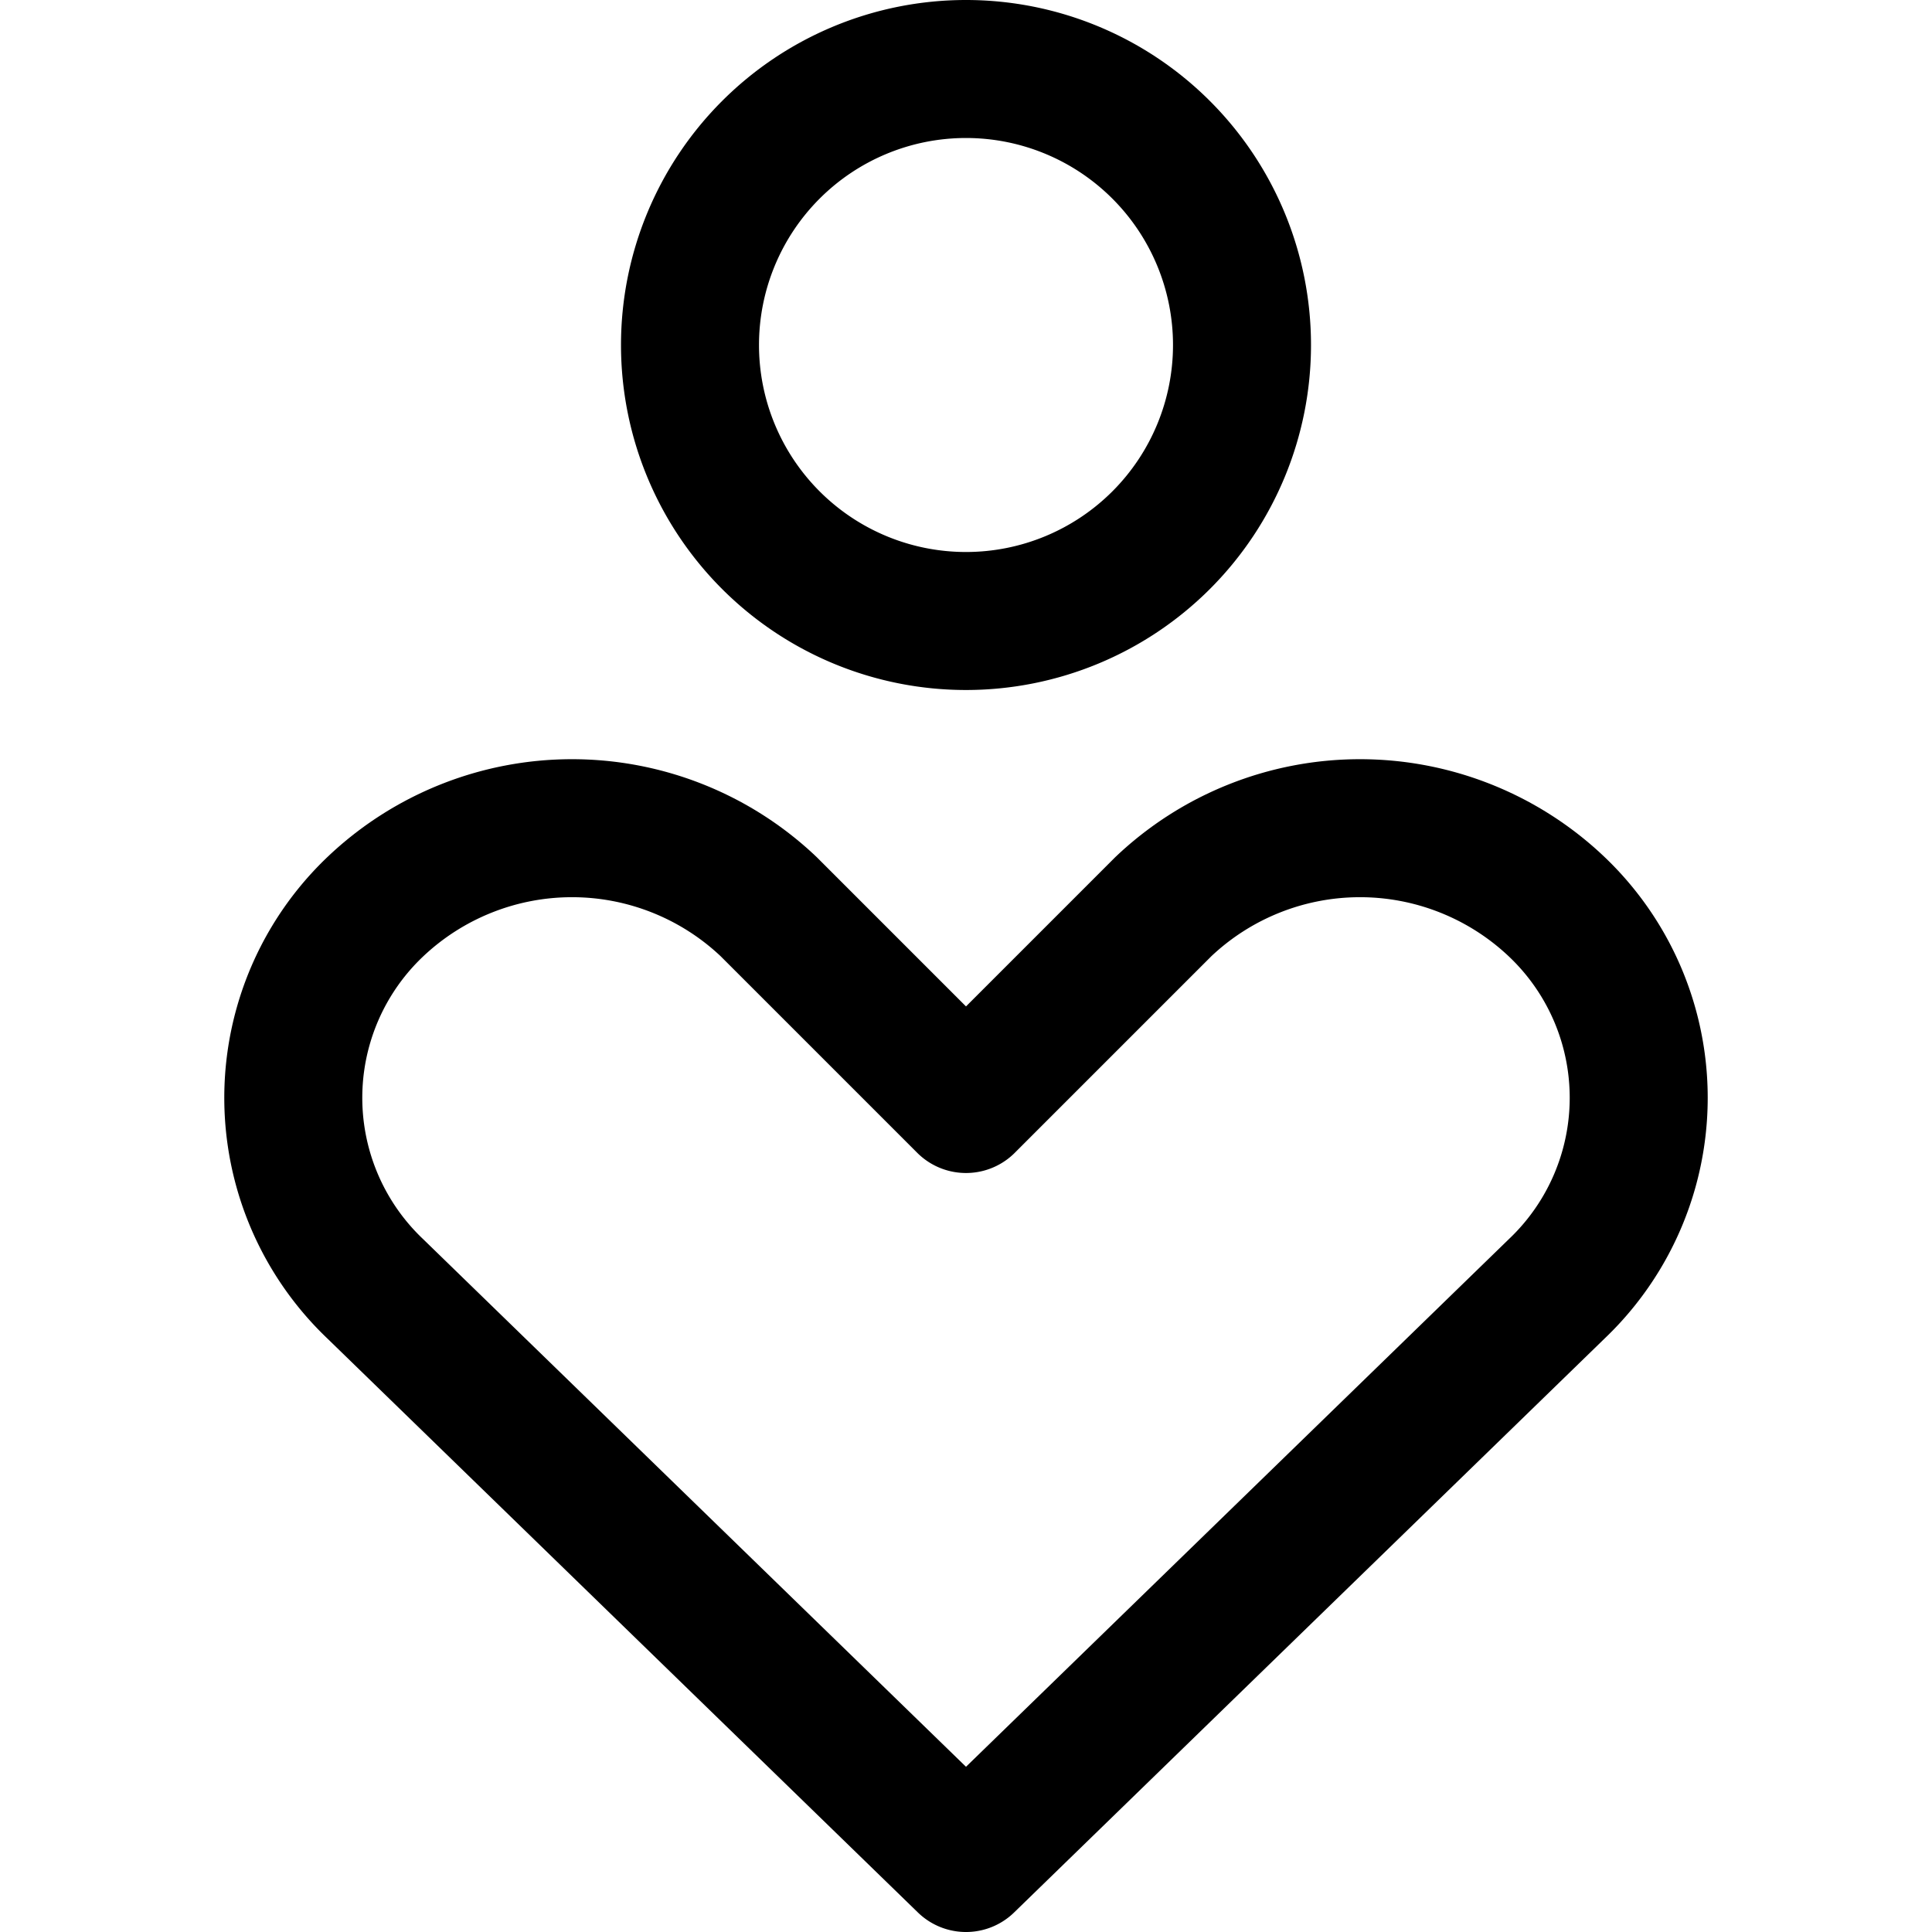
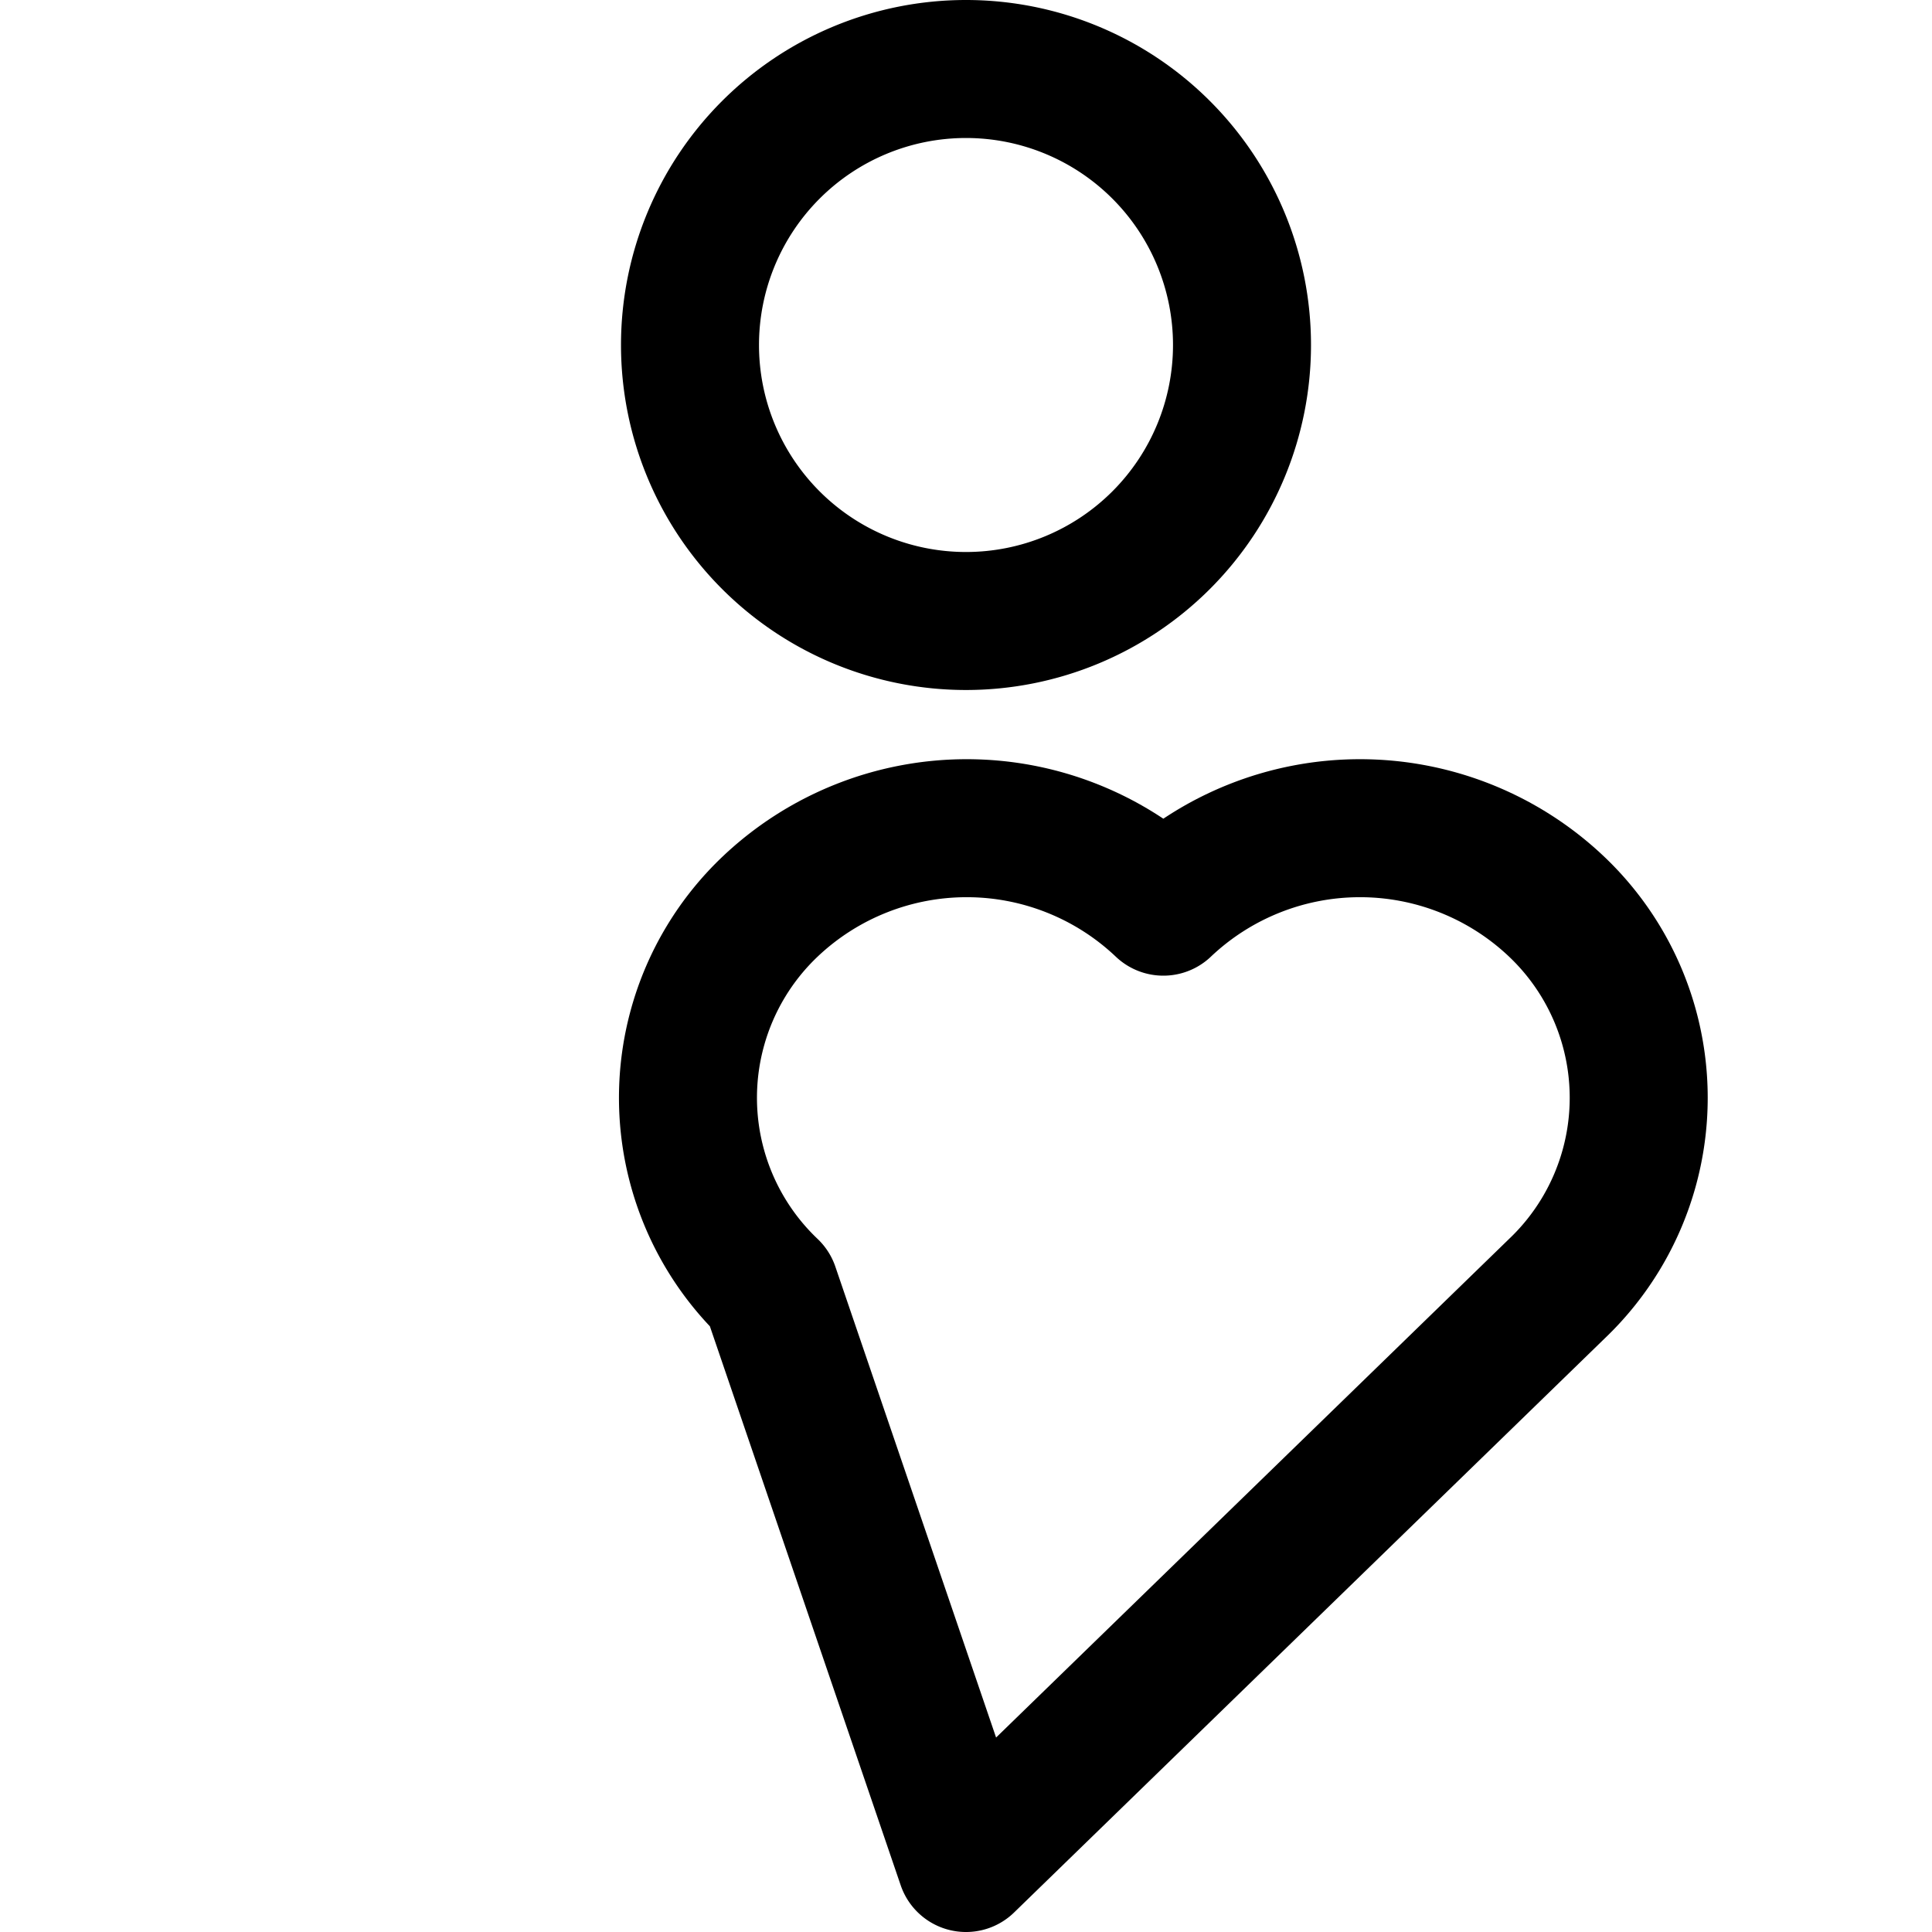
<svg xmlns="http://www.w3.org/2000/svg" width="14" height="14" fill="none">
-   <path stroke="#000" stroke-linecap="round" stroke-linejoin="round" d="M11.28 9.34a1.91 1.91 0 0 0 0-2.77 2.07 2.07 0 0 0-2.85 0L7 8 5.57 6.57a2.07 2.07 0 0 0-2.85 0 1.91 1.91 0 0 0 0 2.77L7 13.5l4.28-4.16zM7 4.5a2 2 0 1 0 0-4 2 2 0 0 0 0 4z" />
+   <path stroke="#000" stroke-linecap="round" stroke-linejoin="round" d="M11.28 9.34a1.91 1.91 0 0 0 0-2.77 2.07 2.07 0 0 0-2.85 0a2.07 2.07 0 0 0-2.85 0 1.91 1.91 0 0 0 0 2.77L7 13.5l4.28-4.16zM7 4.5a2 2 0 1 0 0-4 2 2 0 0 0 0 4z" />
</svg>